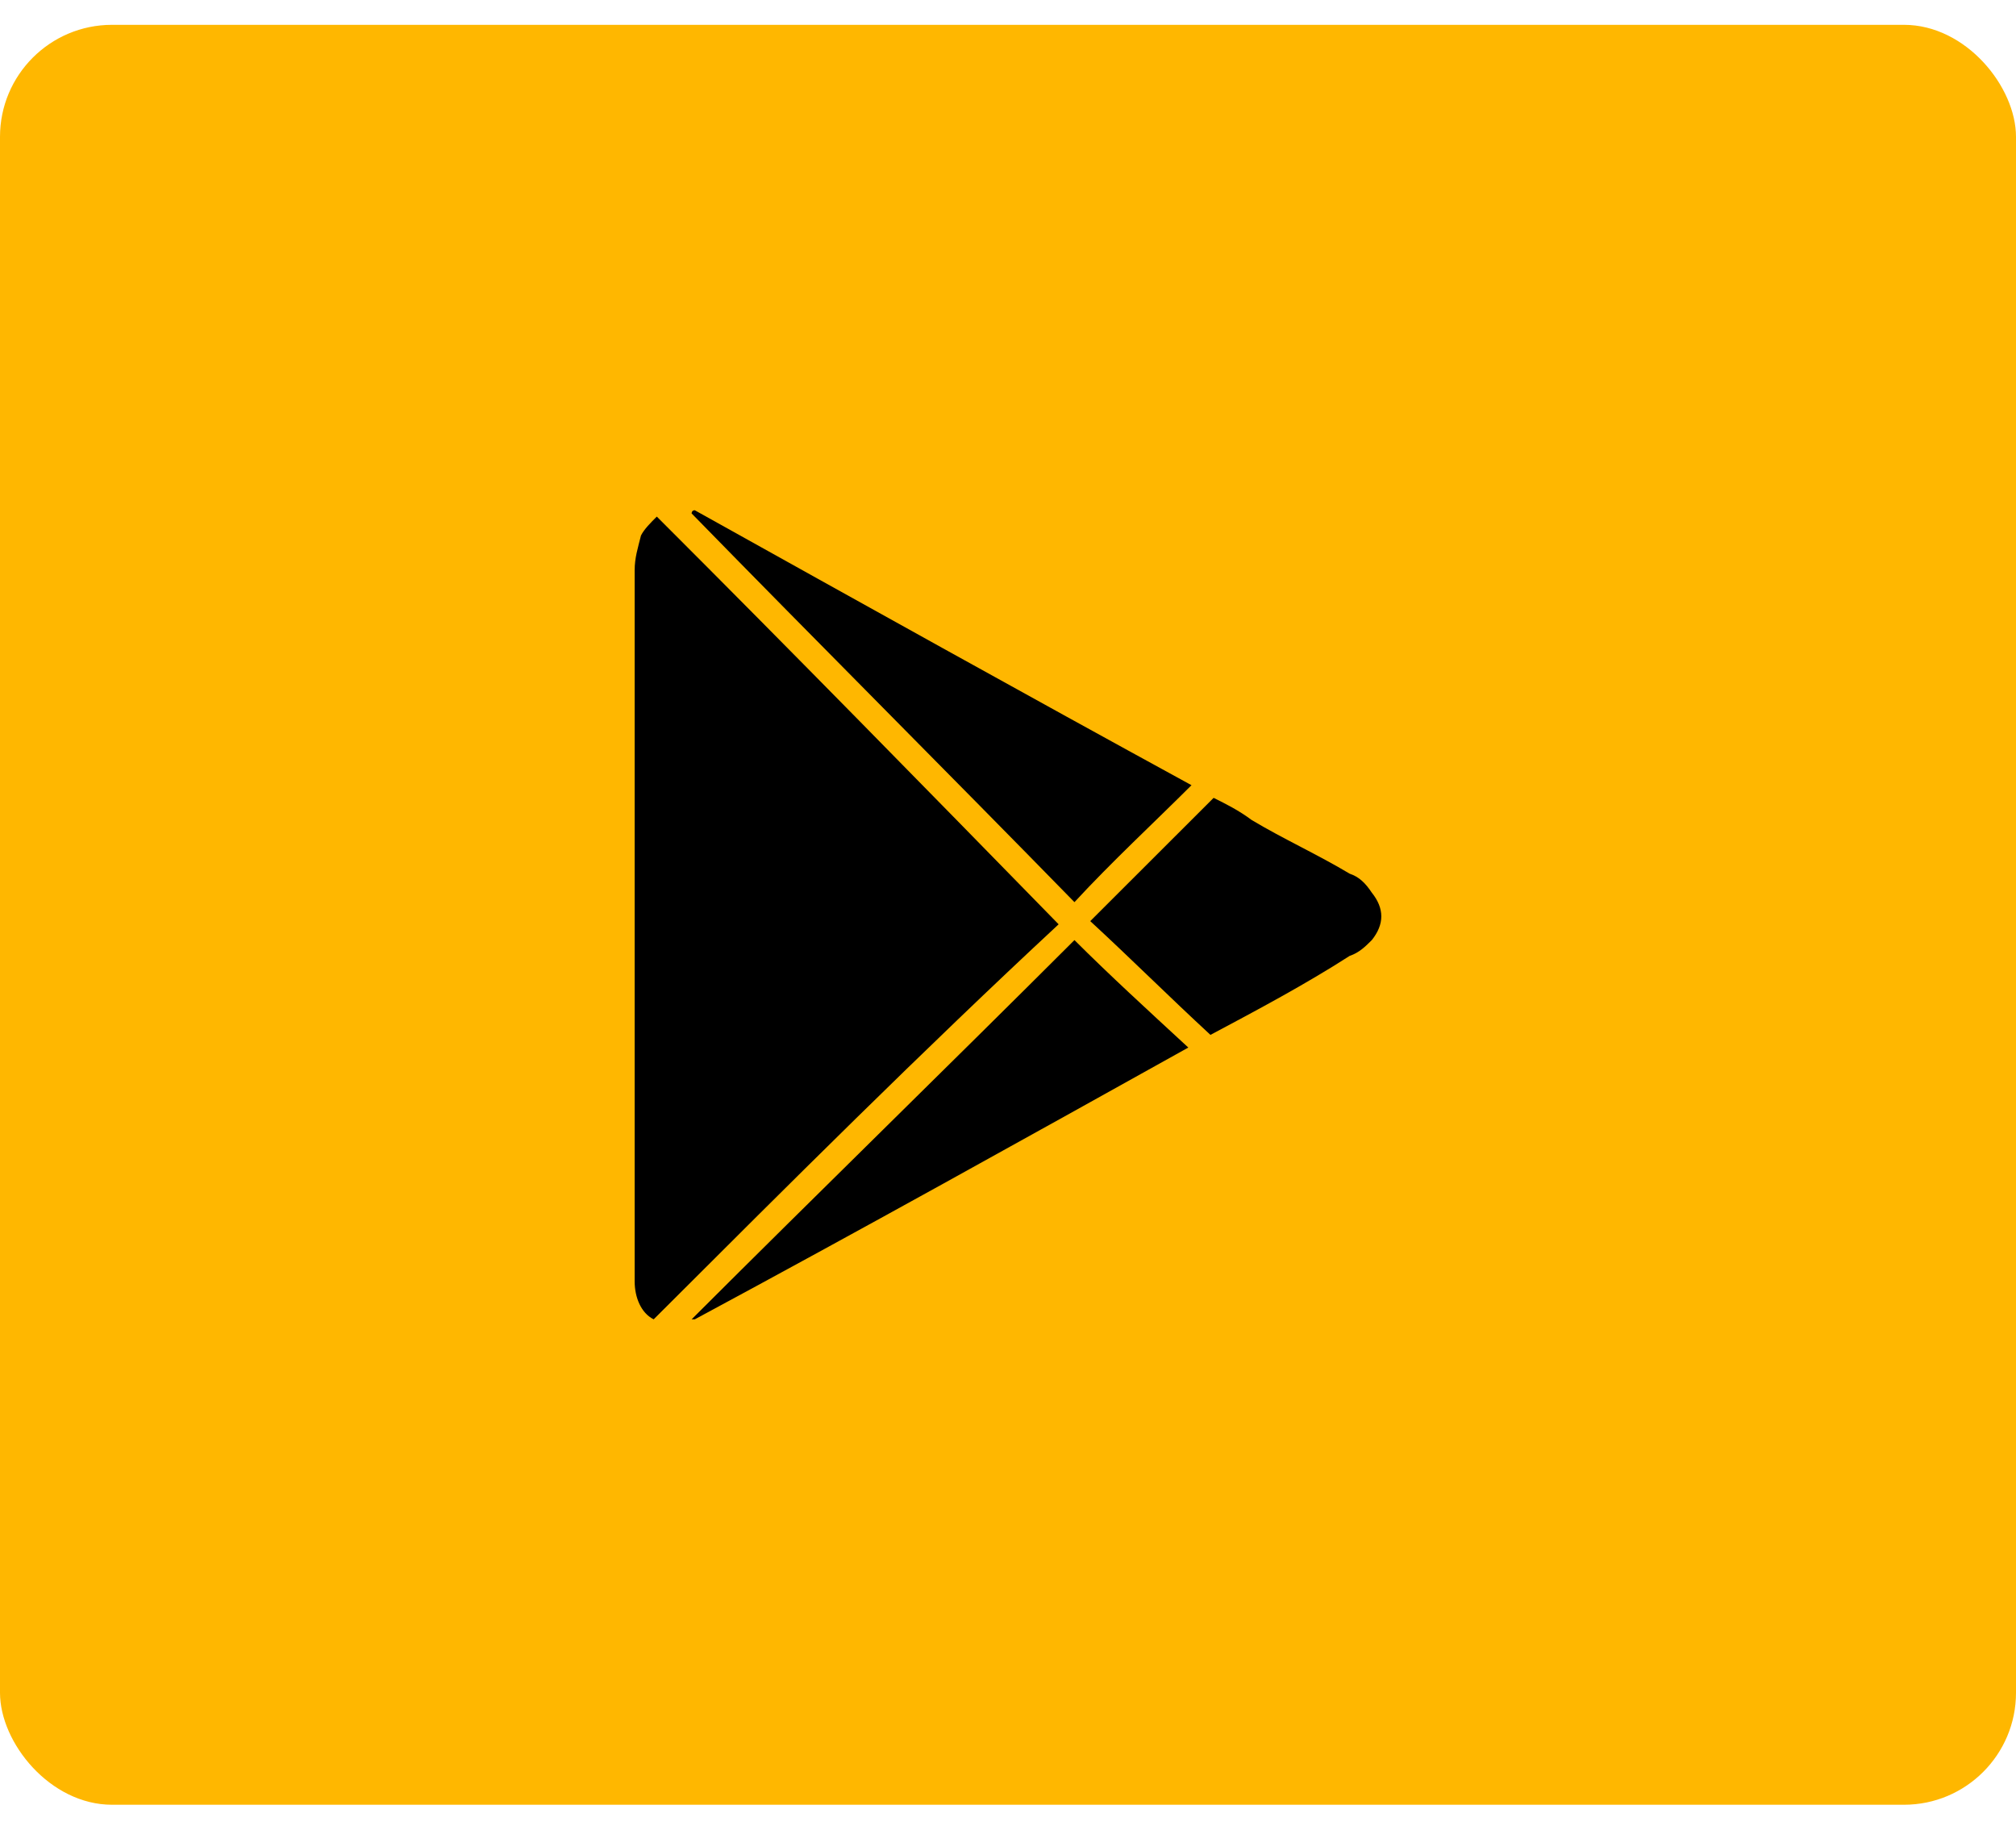
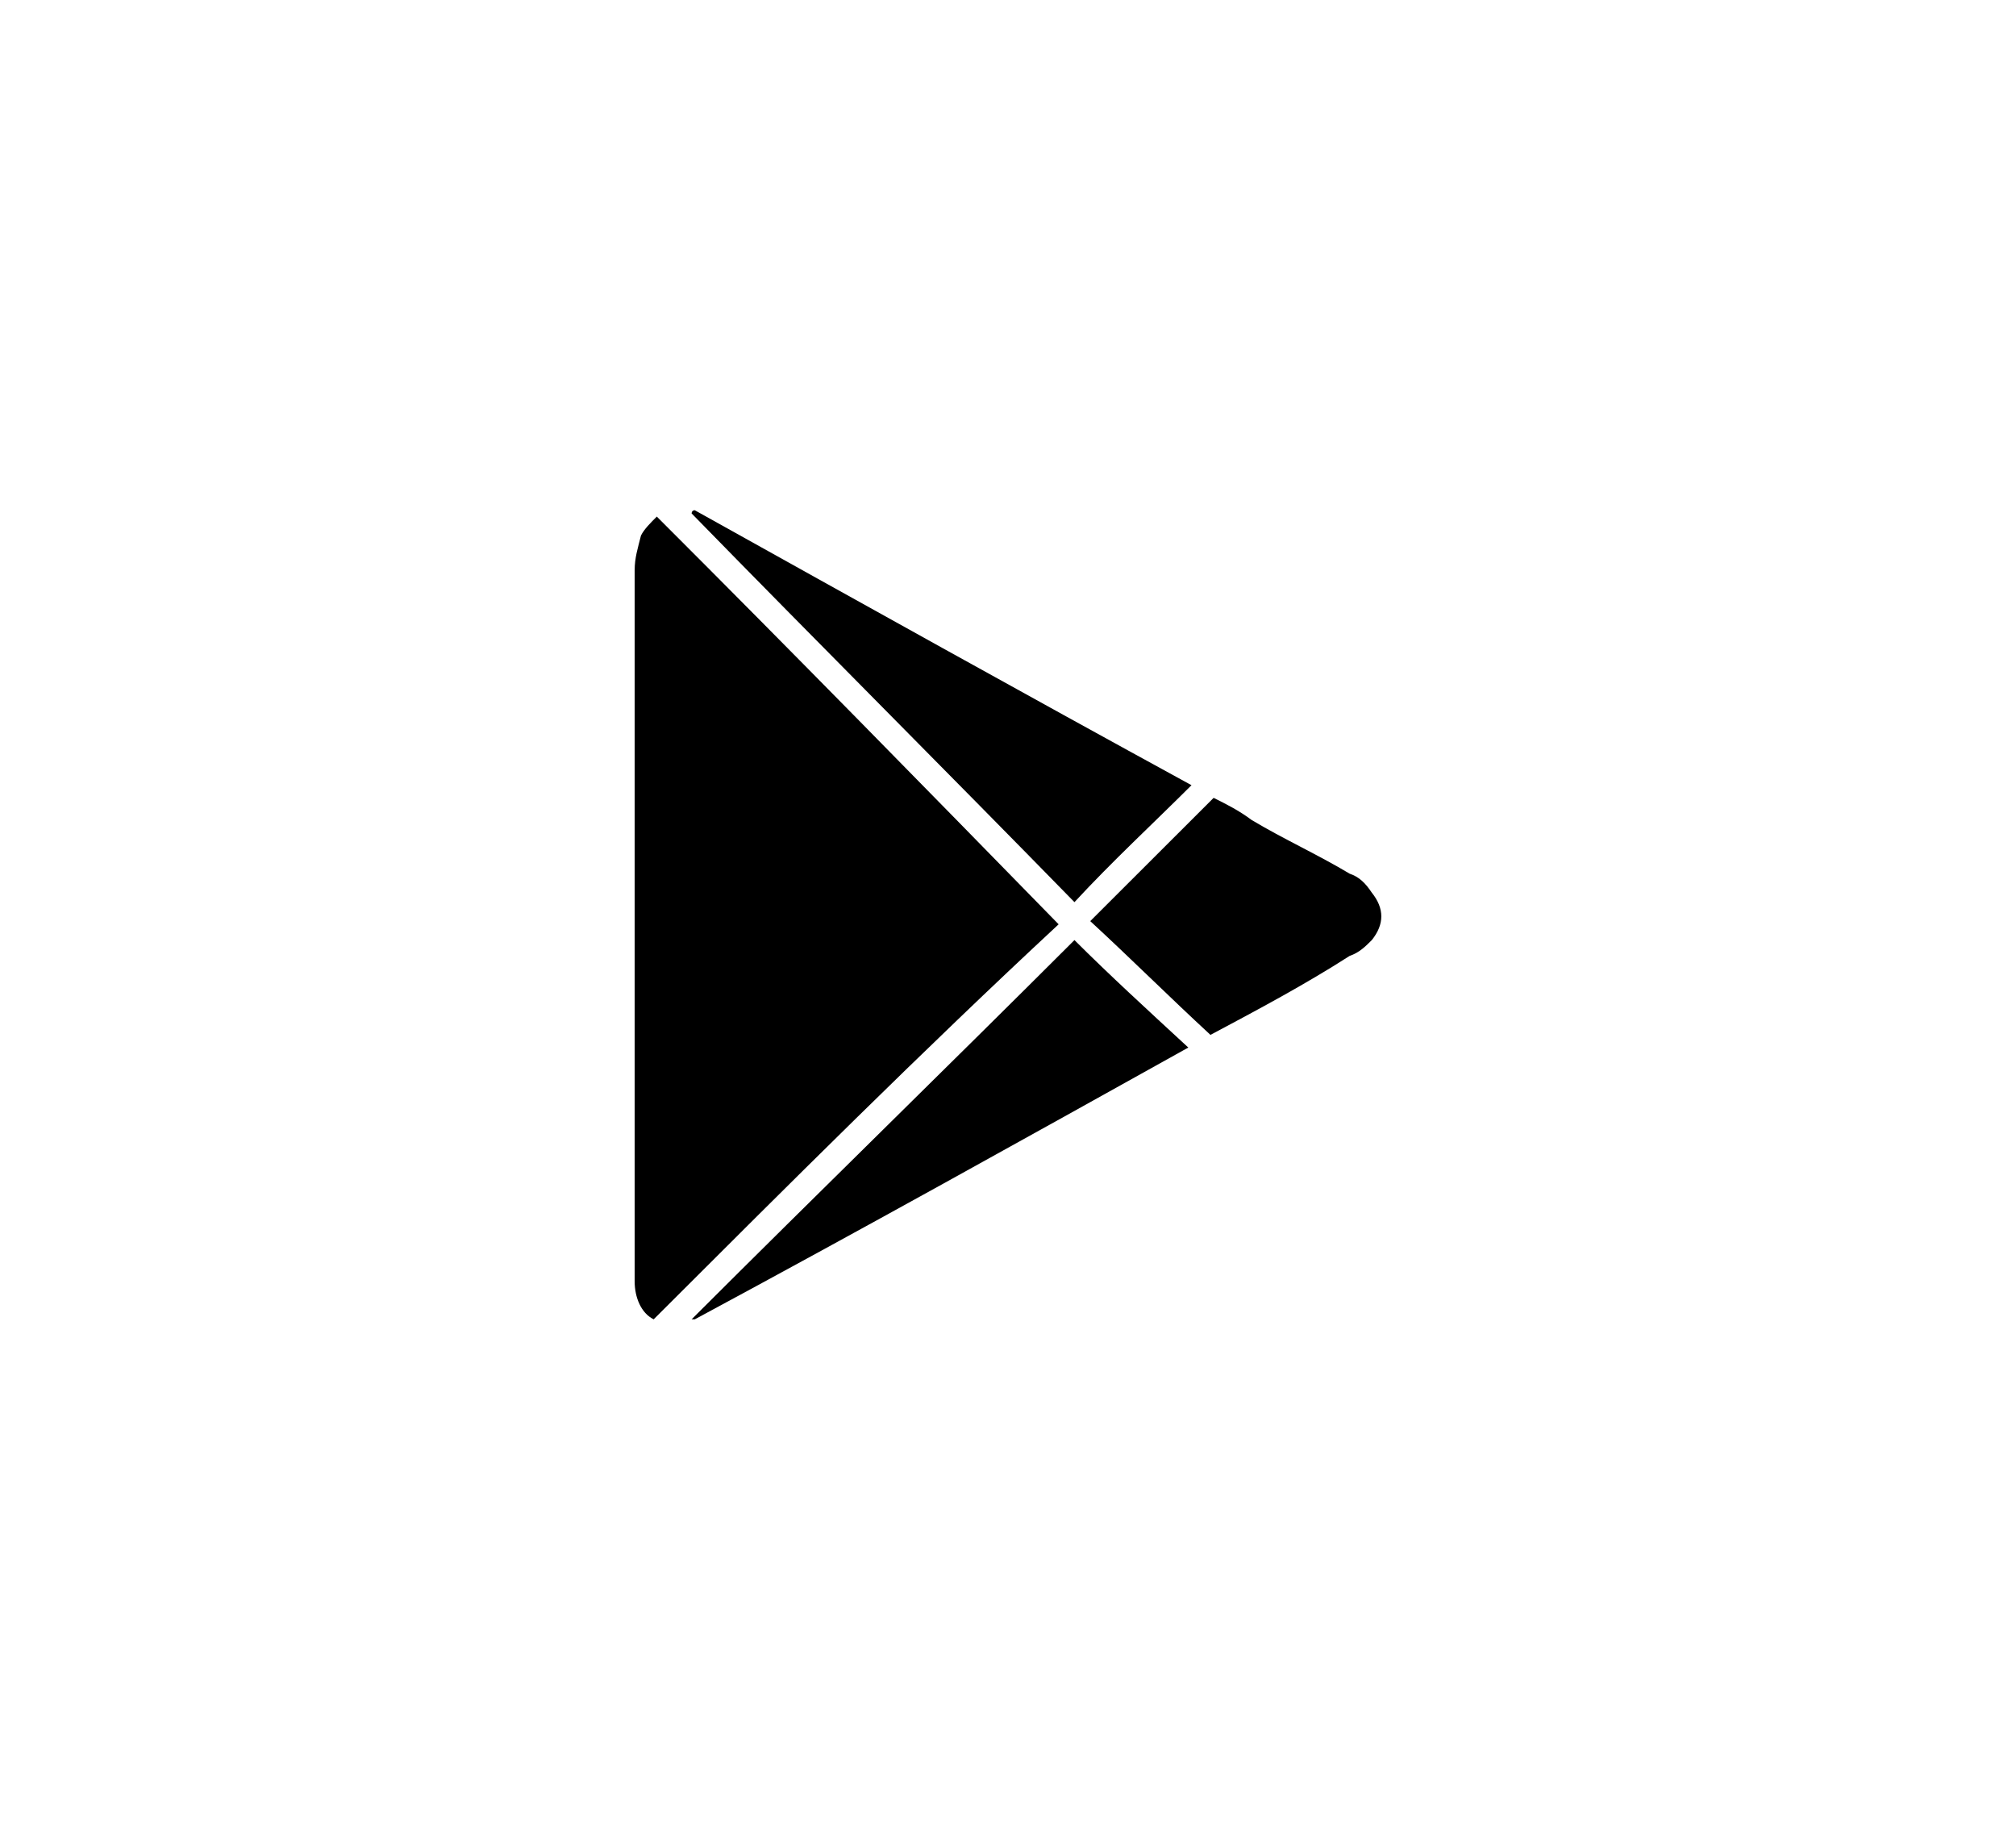
<svg xmlns="http://www.w3.org/2000/svg" width="54" height="49" viewBox="0 0 54 49" fill="none">
-   <rect y="0.665" width="54" height="47.669" rx="3" fill="#FFB700" />
  <path d="M17.509 35.334C17.169 35.165 17 34.742 17 34.319C17 34.234 17 34.065 17 33.98C17 27.716 17 21.453 17 15.273C17 14.935 17.085 14.681 17.169 14.342C17.254 14.173 17.424 14.004 17.593 13.835C21.237 17.474 24.797 21.114 28.356 24.754C24.712 28.14 21.152 31.695 17.509 35.334Z" fill="black" />
  <path d="M31.915 21.029C30.898 22.045 29.797 23.061 28.78 24.161C25.39 20.691 21.915 17.22 18.525 13.75C18.525 13.75 18.525 13.665 18.61 13.665C23.017 16.12 27.424 18.575 31.915 21.029Z" fill="black" />
  <path d="M18.525 35.334C21.915 31.948 25.39 28.563 28.78 25.177C29.712 26.108 30.729 27.039 31.83 28.055C27.424 30.509 23.017 32.964 18.61 35.334H18.525Z" fill="black" />
  <path d="M32.423 27.716C31.322 26.7 30.305 25.685 29.203 24.669C30.305 23.569 31.407 22.468 32.508 21.368C32.847 21.537 33.186 21.706 33.525 21.96C34.373 22.468 35.305 22.891 36.152 23.399C36.407 23.484 36.576 23.653 36.745 23.907C37.084 24.33 37.084 24.753 36.745 25.177C36.576 25.346 36.407 25.515 36.152 25.6C34.966 26.362 33.695 27.039 32.423 27.716Z" fill="black" />
</svg>